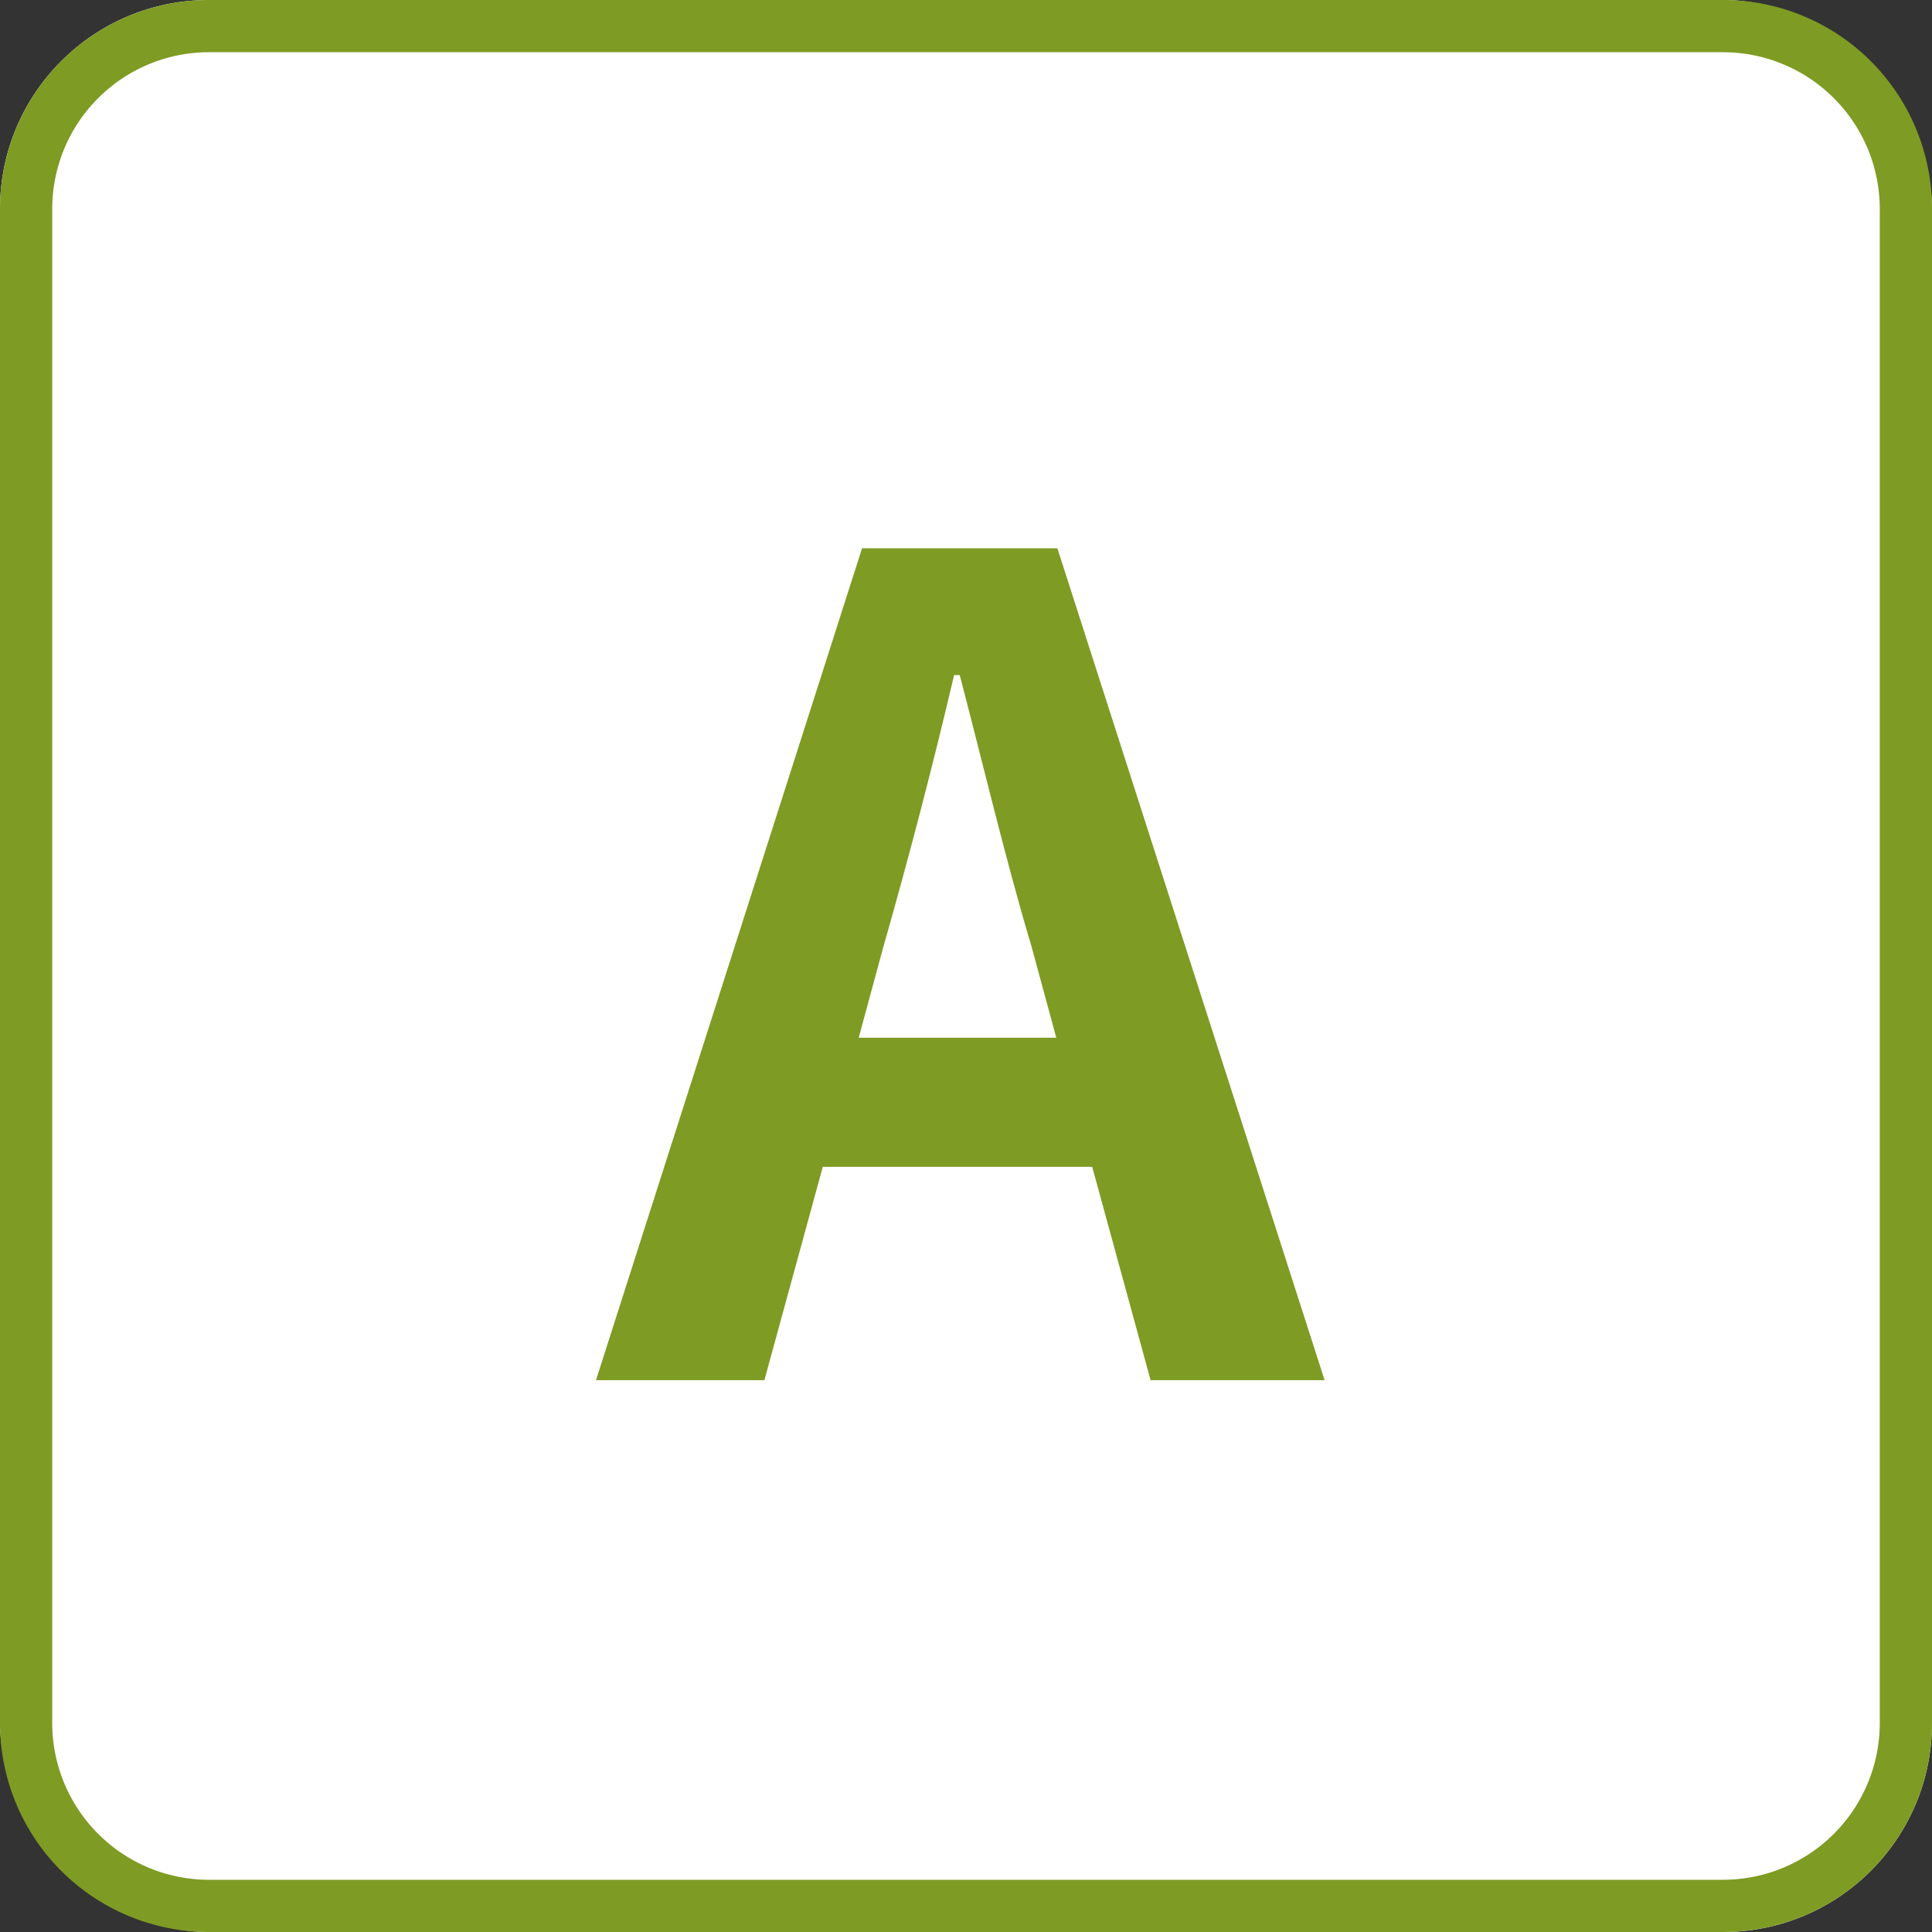
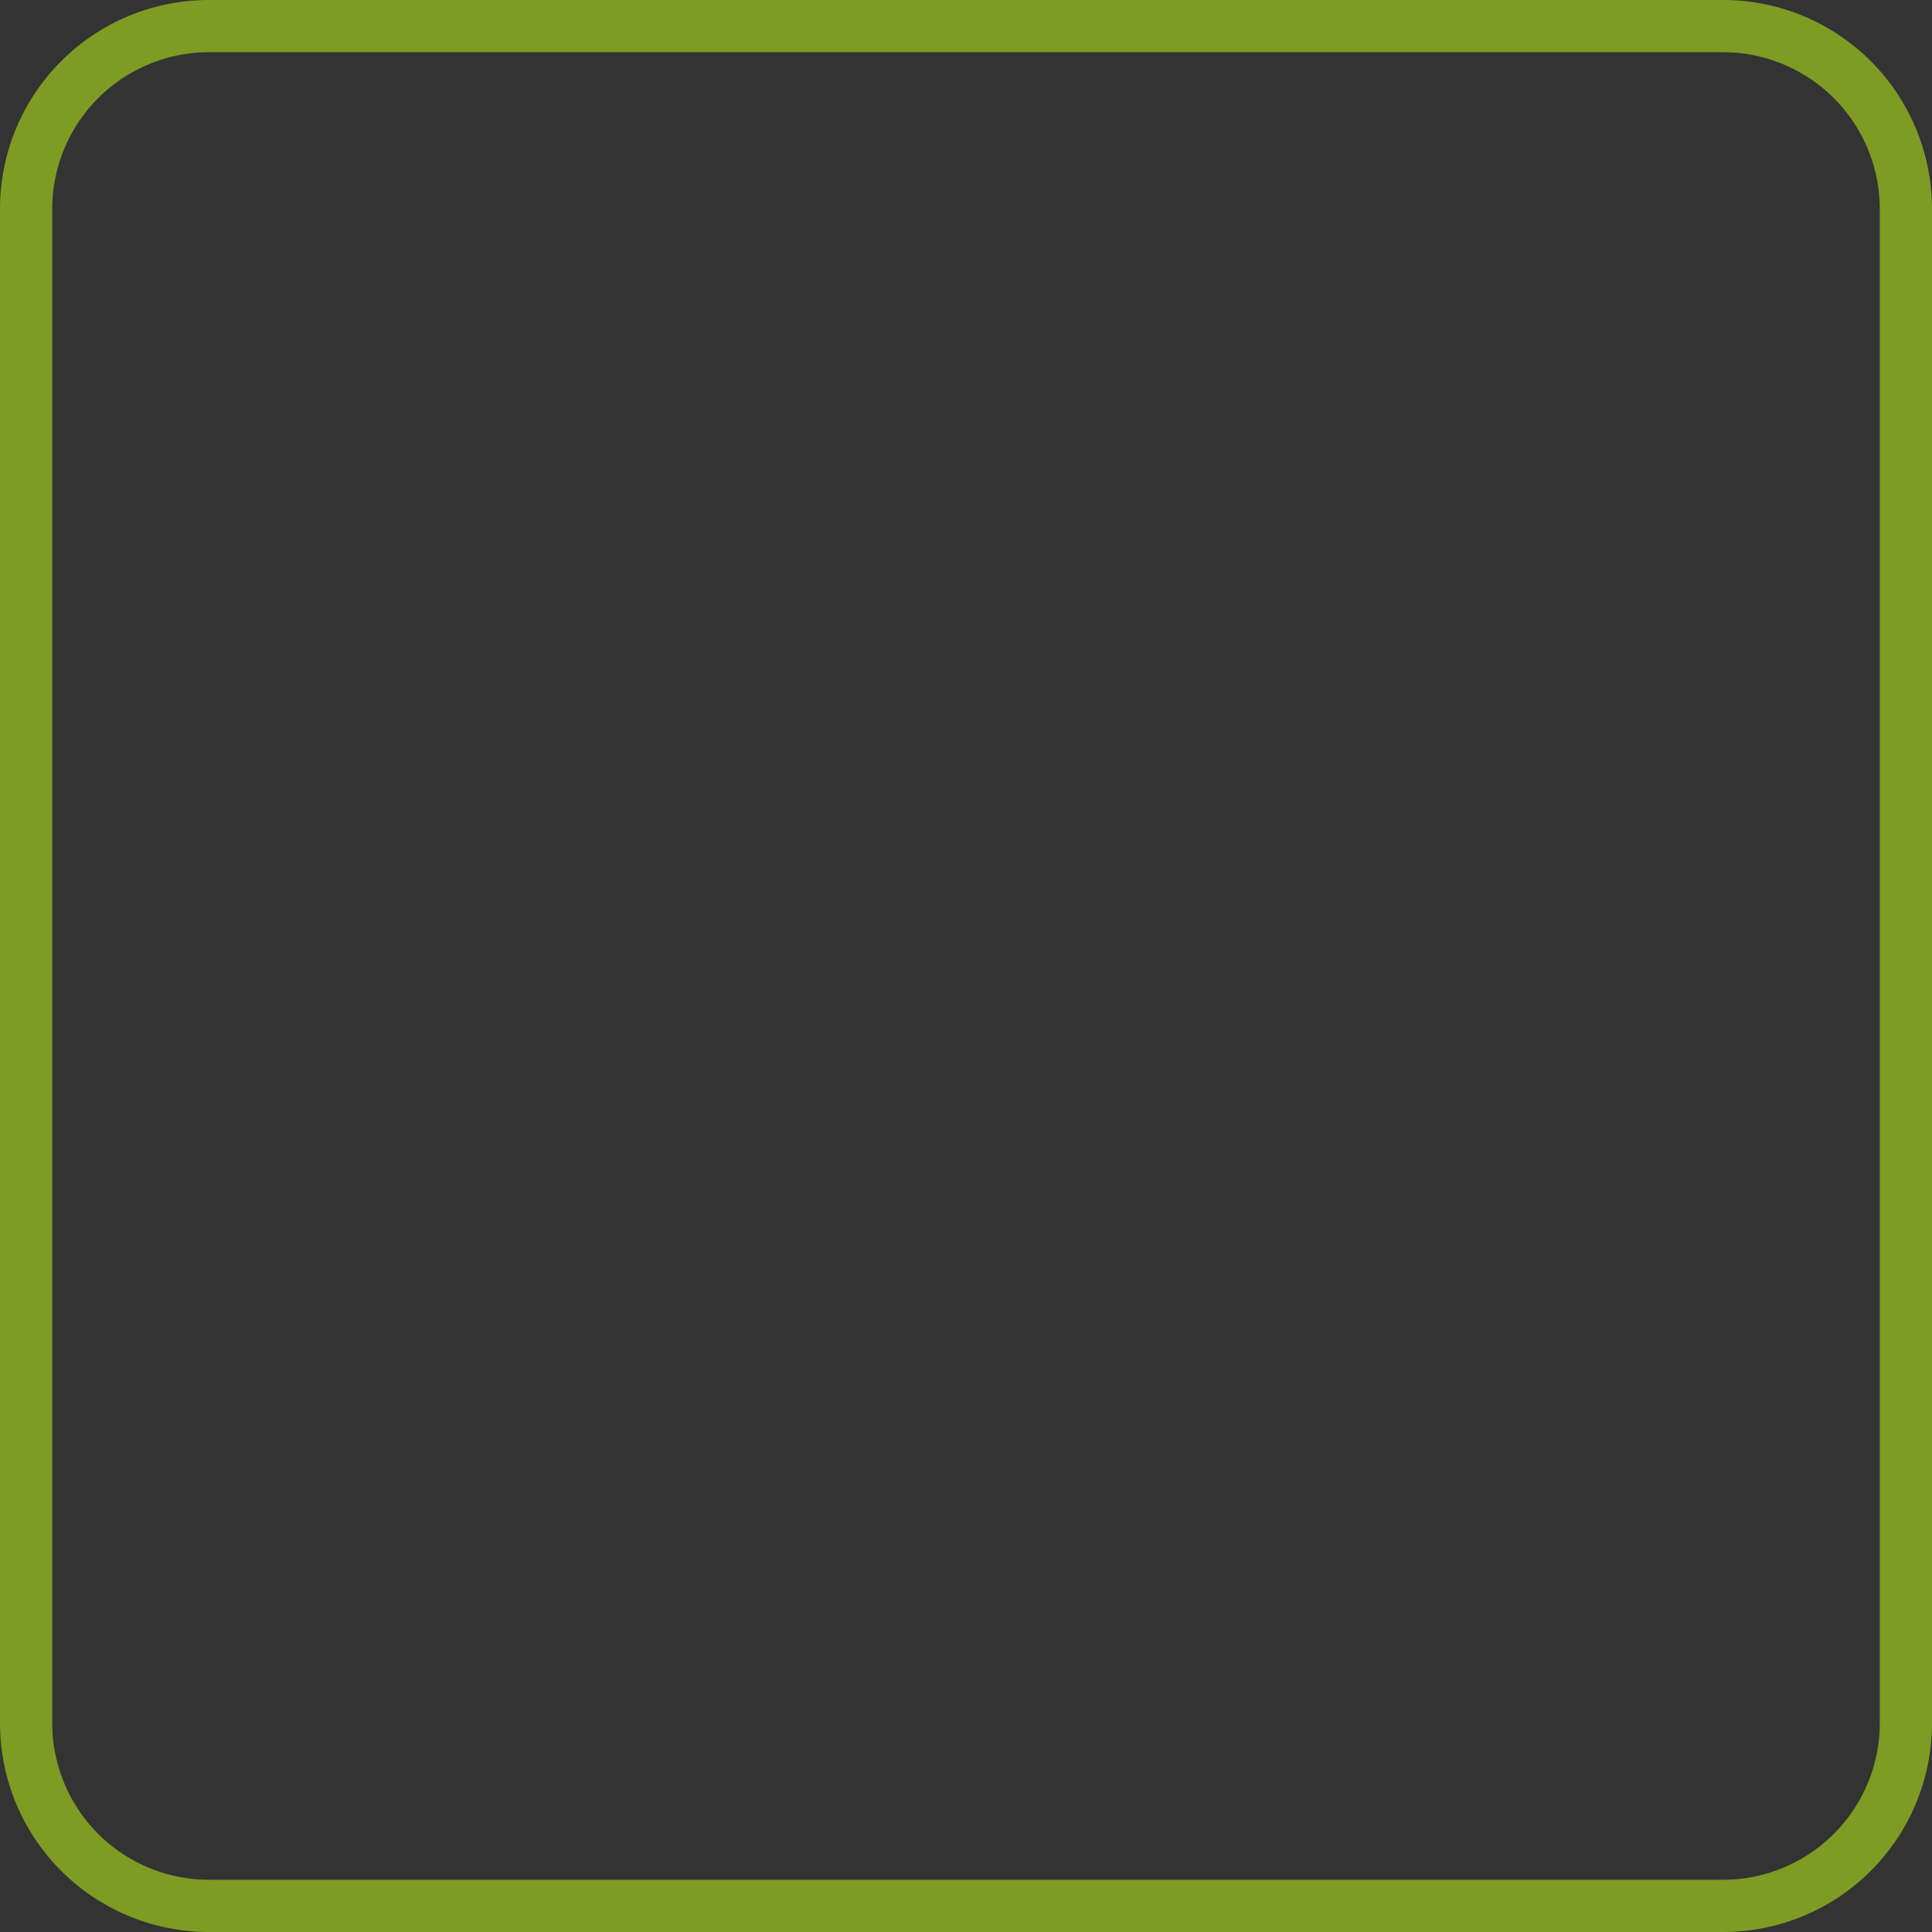
<svg xmlns="http://www.w3.org/2000/svg" width="74" height="74" viewBox="0 0 74 74">
  <rect x="0" y="0" width="74" height="74" fill="#333333" stroke="none" />
  <g transform="translate(12791 14808)">
-     <rect width="74" height="74" rx="8" transform="translate(-12791 -14808)" fill="#fff" />
    <path d="M8,2A6.007,6.007,0,0,0,2,8V66a6.007,6.007,0,0,0,6,6H66a6.007,6.007,0,0,0,6-6V8a6.007,6.007,0,0,0-6-6H8M8,0H66a8,8,0,0,1,8,8V66a8,8,0,0,1-8,8H8a8,8,0,0,1-8-8V8A8,8,0,0,1,8,0Z" transform="translate(-12791 -14808)" fill="#7e9b23" />
-     <path d="M10.836-16.6c.946-3.311,1.892-6.923,2.709-10.406h.215c.9,3.44,1.763,7.1,2.752,10.406l.946,3.483H9.89ZM-.172,0h6.45L8.514-8.17h10.32L21.07,0h6.665L17.5-31.863H10.019Z" transform="translate(-12768 -14755.137)" fill="#7e9b23" />
  </g>
</svg>